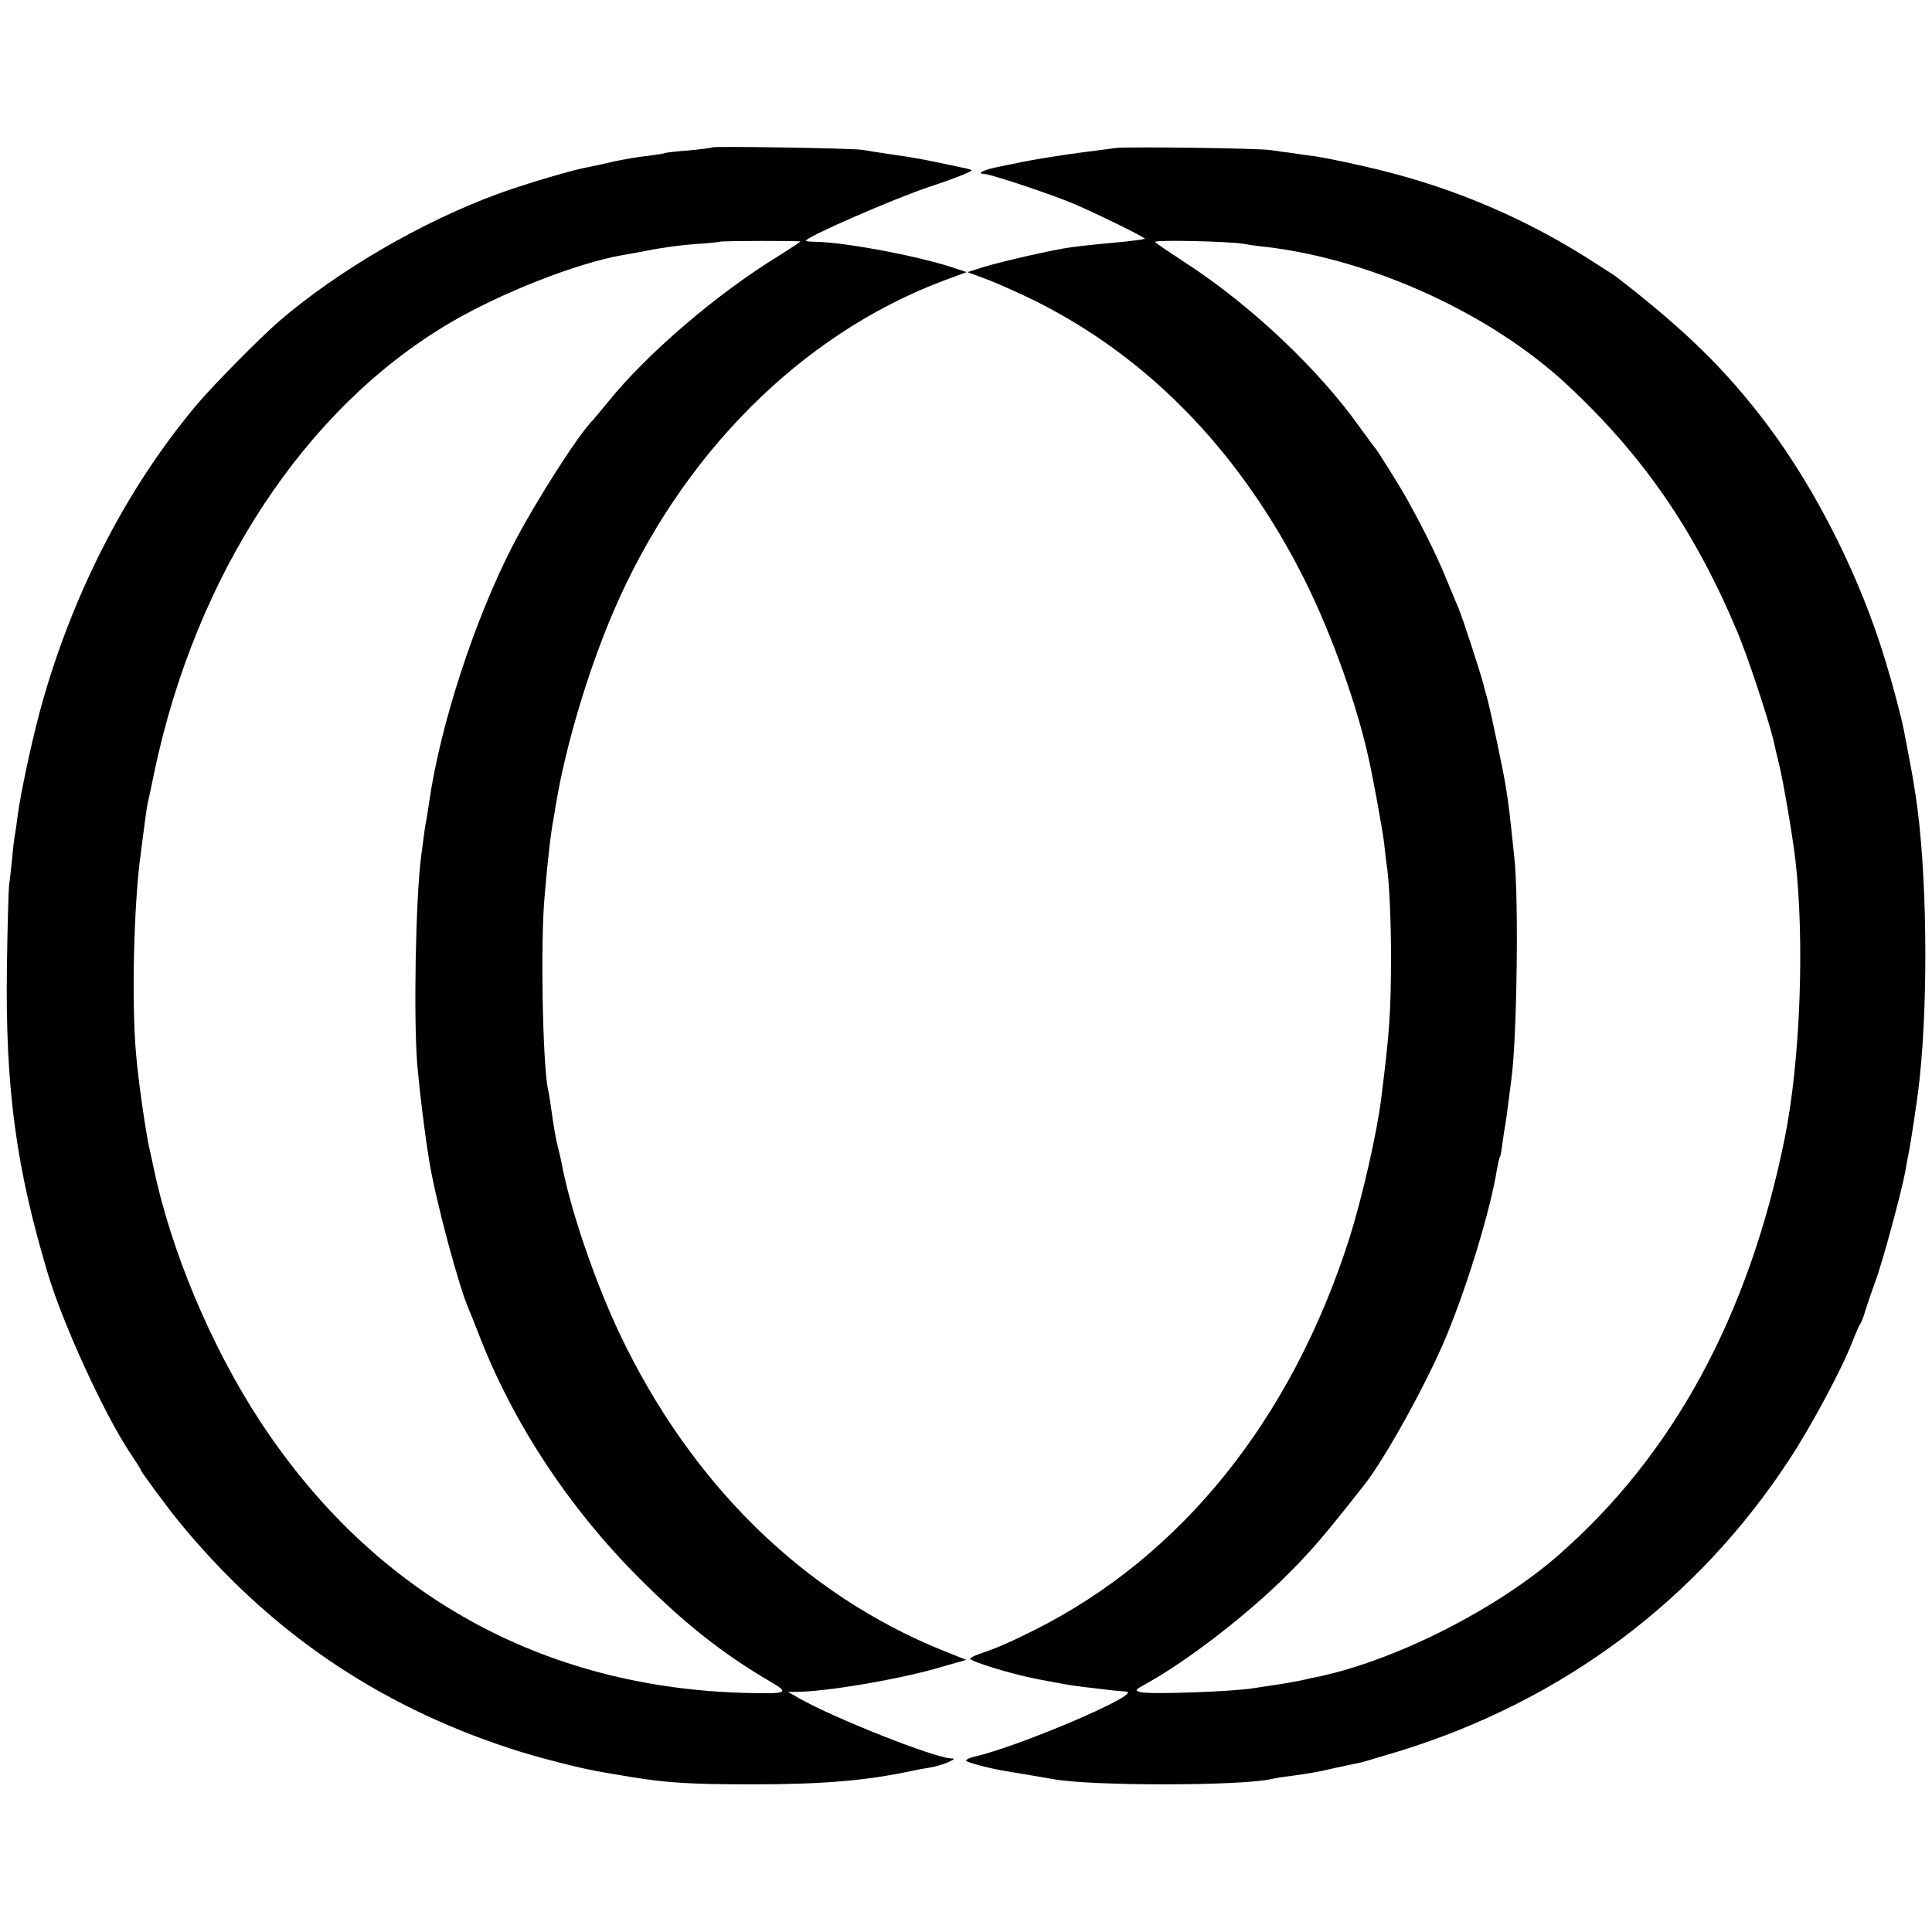
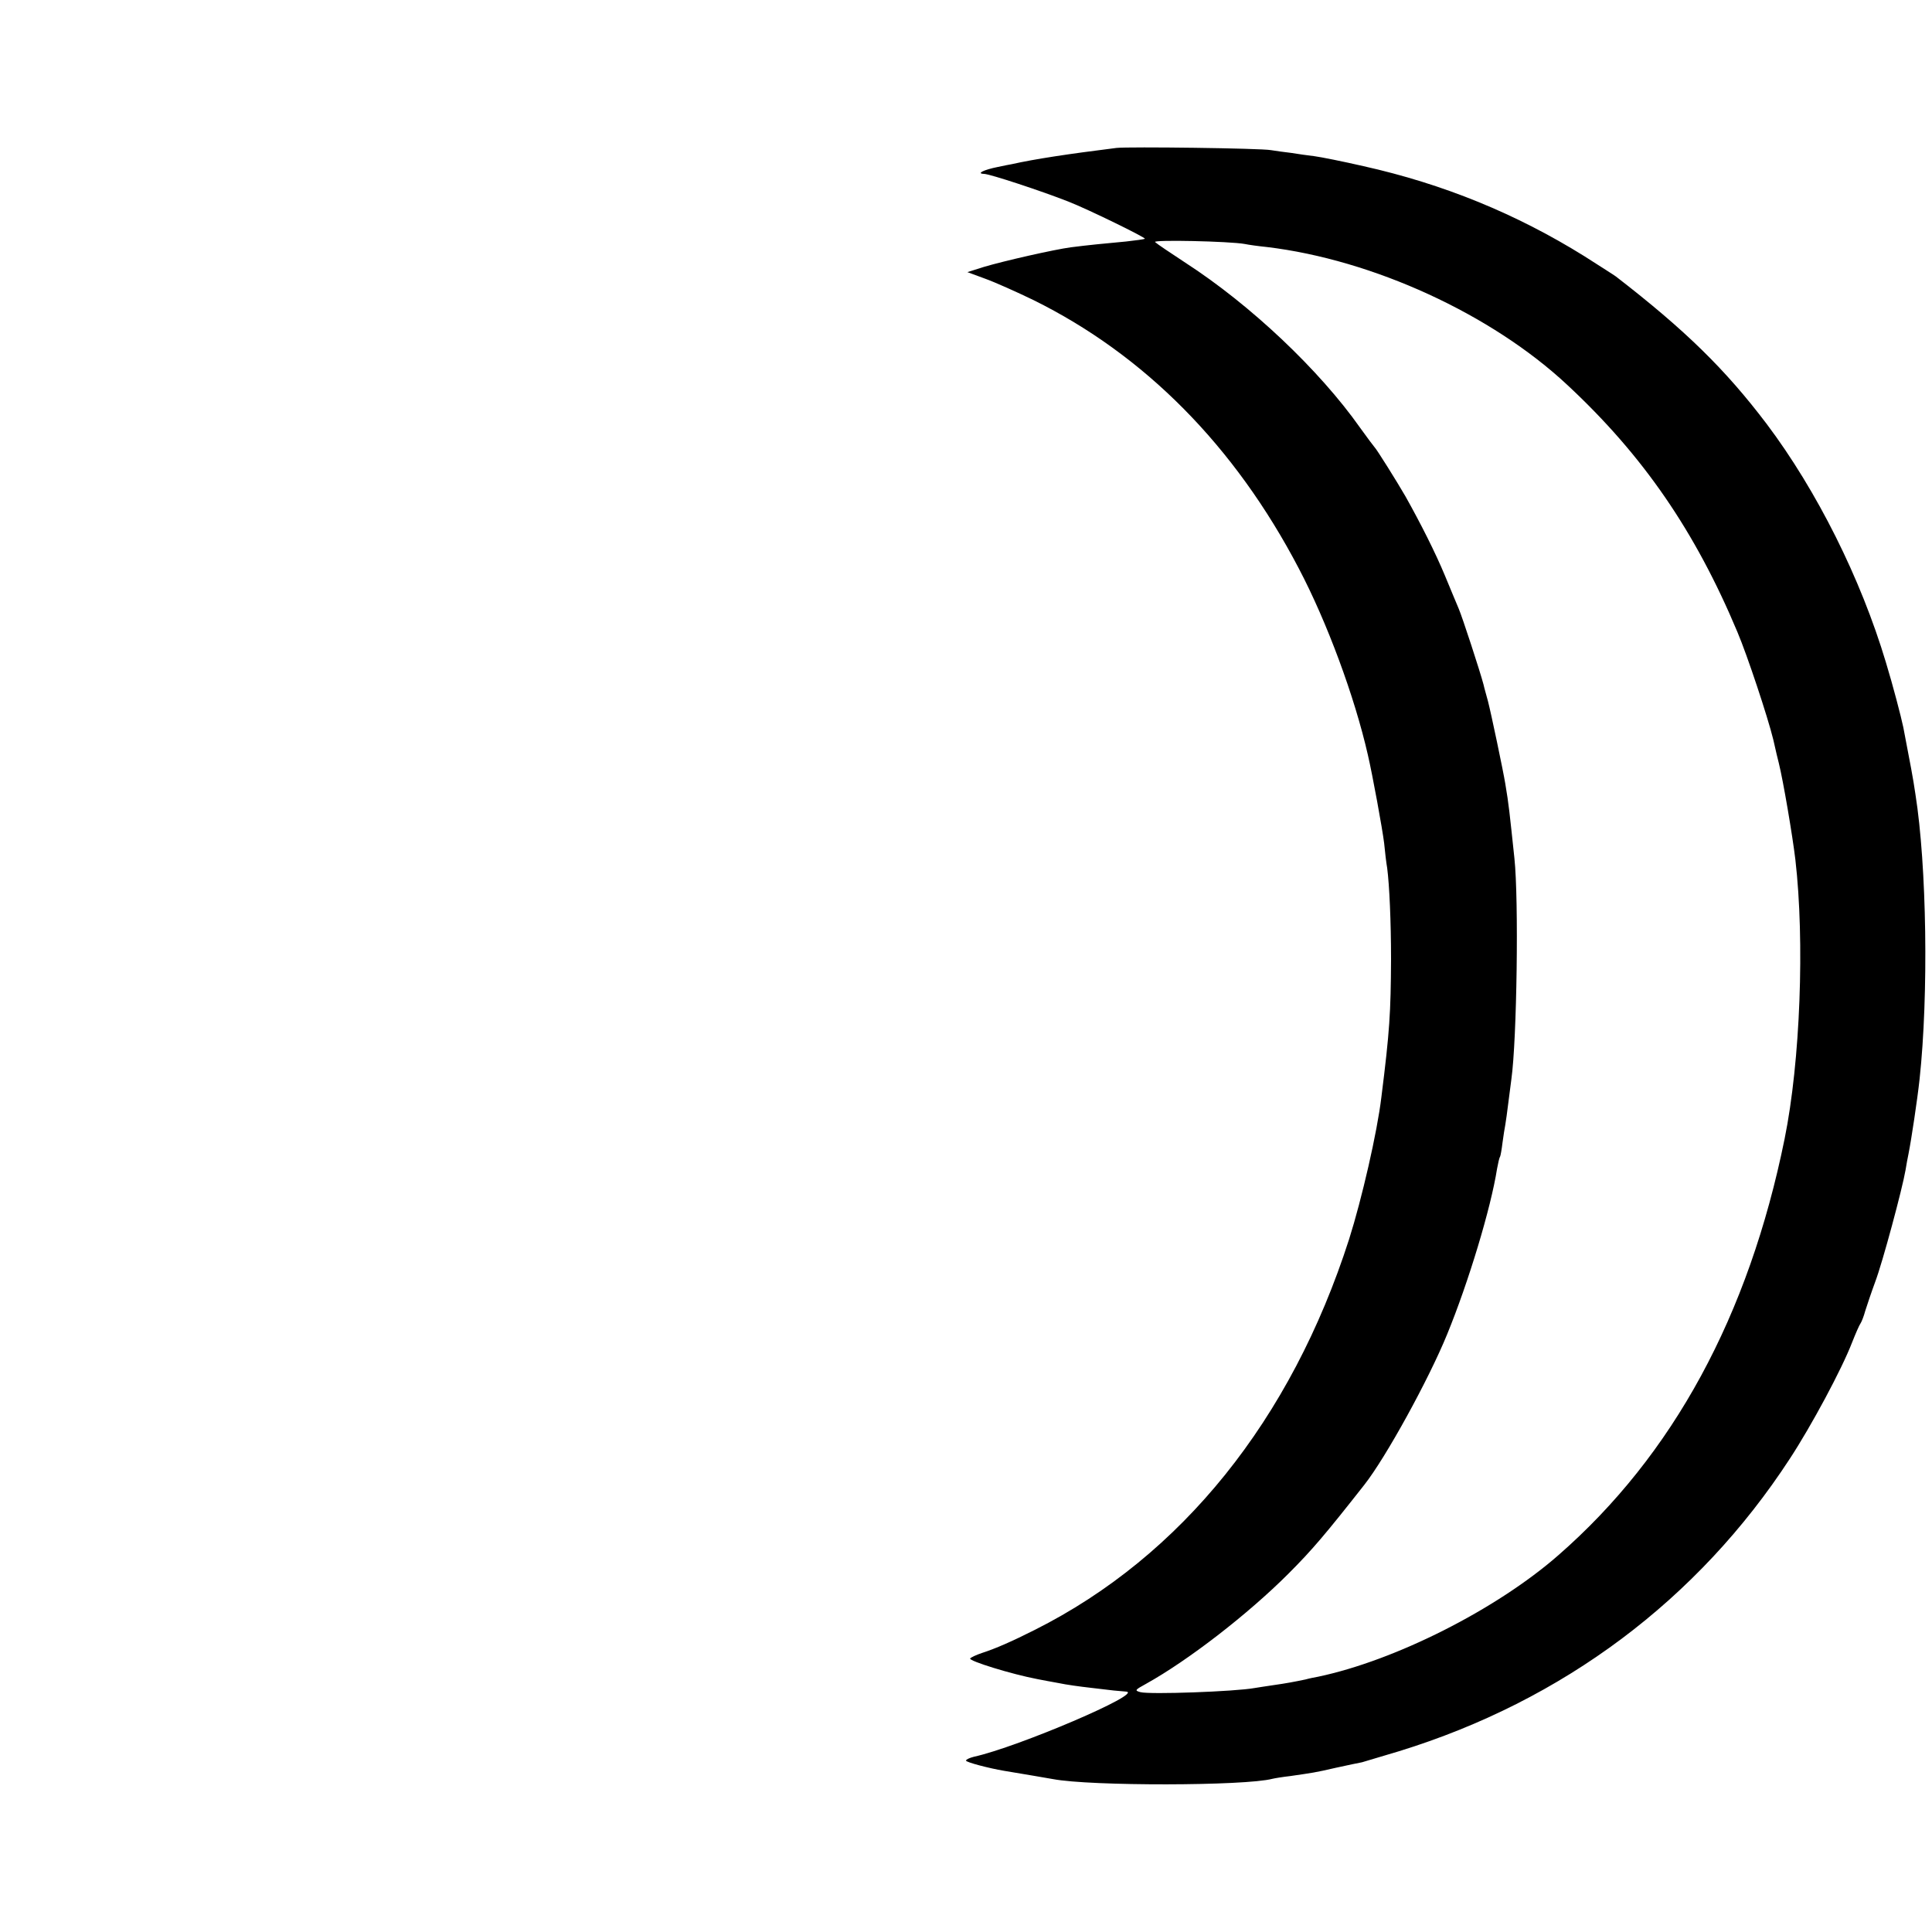
<svg xmlns="http://www.w3.org/2000/svg" version="1.0" width="700pt" height="700pt" viewBox="0 0 700 700" preserveAspectRatio="xMidYMid meet">
  <g transform="translate(0,700) scale(0.1,-0.1)" fill="#000000" stroke="none">
-     <path d="M2579 6466 c-2 -2 -40 -7 -83 -11 -44 -3 -82 -8 -85 -9 -3 -2 -33 -7 -66 -11 -33 -3 -87 -13 -120 -20 -33 -8 -72 -16 -86 -19 -61 -10 -231 -61 -334 -98 -275 -101 -579 -277 -795 -463 -66 -57 -237 -230 -296 -300 -260 -308 -462 -706 -574 -1129 -31 -120 -65 -280 -76 -361 -3 -27 -8 -59 -10 -70 -2 -10 -7 -49 -10 -85 -4 -36 -8 -78 -11 -95 -2 -16 -6 -151 -8 -300 -6 -437 33 -727 150 -1115 55 -181 202 -502 295 -642 22 -33 40 -61 40 -64 0 -5 99 -139 135 -183 323 -396 716 -666 1200 -825 99 -33 271 -77 350 -89 17 -3 59 -10 95 -16 130 -21 219 -26 435 -26 256 0 414 13 585 50 14 3 41 8 60 11 19 3 49 12 65 19 24 11 26 14 10 14 -62 3 -419 144 -550 218 l-40 23 30 0 c107 1 353 42 500 83 l116 33 -83 33 c-507 205 -915 605 -1174 1151 -90 190 -180 455 -210 620 -3 14 -9 41 -14 60 -8 33 -13 63 -25 148 -3 20 -7 46 -10 57 -19 99 -27 529 -12 695 11 130 23 237 32 280 2 14 7 41 10 60 35 209 116 481 208 695 243 566 677 1001 1190 1196 l89 33 -39 13 c-123 43 -403 96 -510 97 -18 0 -33 2 -33 4 0 13 315 151 450 196 91 30 158 57 150 60 -8 3 -26 8 -40 10 -14 3 -54 12 -90 19 -36 8 -103 20 -150 26 -47 7 -98 15 -115 18 -36 6 -540 14 -546 9z m321 -341 c0 -2 -35 -24 -77 -51 -227 -139 -481 -357 -623 -534 -25 -30 -47 -57 -50 -60 -53 -52 -207 -293 -291 -454 -140 -272 -264 -653 -304 -932 -3 -22 -8 -50 -10 -64 -5 -23 -7 -40 -19 -132 -20 -150 -28 -588 -14 -758 9 -99 26 -242 43 -345 23 -143 108 -459 144 -540 5 -11 20 -49 34 -85 123 -321 325 -629 581 -886 166 -166 302 -274 474 -375 74 -43 68 -46 -78 -43 -743 17 -1353 356 -1764 979 -180 273 -328 625 -391 931 -2 11 -8 39 -14 64 -14 65 -40 244 -48 341 -17 188 -8 550 17 727 5 40 12 91 15 115 3 23 7 51 9 62 3 11 14 63 25 117 151 718 546 1319 1071 1628 185 109 460 217 627 246 13 2 35 6 51 9 85 17 146 26 217 31 44 3 81 7 82 8 4 4 293 4 293 1z" />
    <path d="M4045 6464 c-176 -22 -295 -40 -380 -59 -5 -1 -28 -5 -50 -10 -50 -10 -79 -24 -50 -25 21 0 211 -63 305 -100 72 -28 282 -131 278 -135 -2 -2 -33 -6 -68 -10 -76 -7 -138 -13 -200 -21 -60 -8 -241 -49 -315 -71 l-60 -19 65 -24 c36 -13 114 -48 174 -77 403 -199 730 -529 962 -973 102 -194 202 -464 250 -675 17 -73 53 -270 59 -320 3 -33 8 -73 11 -90 8 -61 14 -194 14 -330 -1 -194 -5 -262 -35 -500 -15 -127 -71 -370 -117 -515 -210 -654 -607 -1148 -1138 -1415 -83 -42 -145 -69 -192 -84 -21 -7 -40 -16 -43 -20 -5 -9 150 -57 245 -75 14 -3 48 -9 75 -14 28 -6 79 -13 115 -17 36 -4 74 -9 85 -10 11 -1 31 -3 45 -4 67 -5 -392 -201 -551 -236 -16 -4 -29 -10 -29 -14 0 -6 84 -28 138 -37 66 -11 161 -27 177 -30 136 -26 696 -25 795 1 8 2 38 7 65 10 82 12 87 12 165 30 41 9 84 18 95 20 11 3 71 21 134 40 594 183 1083 549 1416 1060 78 119 188 324 225 420 13 33 27 65 31 70 4 6 12 26 17 45 6 19 22 67 36 105 27 71 99 340 110 405 3 19 8 46 11 60 10 50 32 196 40 270 33 306 26 773 -15 1032 -9 62 -18 107 -44 243 -8 38 -37 150 -63 235 -91 304 -250 622 -432 864 -150 198 -295 340 -546 534 -5 4 -57 37 -115 74 -246 153 -509 261 -800 326 -74 17 -154 33 -177 36 -24 3 -62 8 -85 12 -24 3 -56 7 -73 10 -36 7 -517 13 -560 8z m465 -348 c14 -3 50 -8 80 -11 384 -46 814 -243 1089 -500 275 -256 463 -530 616 -895 36 -85 110 -308 130 -390 8 -36 17 -74 20 -85 16 -64 50 -265 60 -350 34 -295 18 -730 -39 -1011 -130 -641 -404 -1146 -820 -1509 -224 -196 -590 -381 -870 -440 -11 -2 -32 -6 -46 -10 -38 -8 -69 -14 -119 -21 -25 -4 -55 -8 -65 -10 -71 -13 -380 -24 -414 -15 -22 6 -20 8 20 30 153 85 369 252 516 399 87 87 135 144 275 322 78 99 233 381 300 545 78 190 159 459 181 600 4 21 8 40 11 44 2 4 6 27 9 52 3 24 8 53 10 64 2 11 7 47 11 80 4 33 9 71 11 85 20 143 27 649 11 800 -18 169 -20 193 -33 270 -8 49 -52 258 -63 300 -5 19 -13 46 -16 60 -13 49 -77 245 -90 275 -7 17 -30 71 -50 120 -34 82 -88 189 -143 287 -30 52 -105 172 -112 178 -3 3 -26 34 -52 70 -148 210 -398 446 -633 598 -55 36 -104 69 -110 75 -10 9 269 3 325 -7z" />
  </g>
</svg>